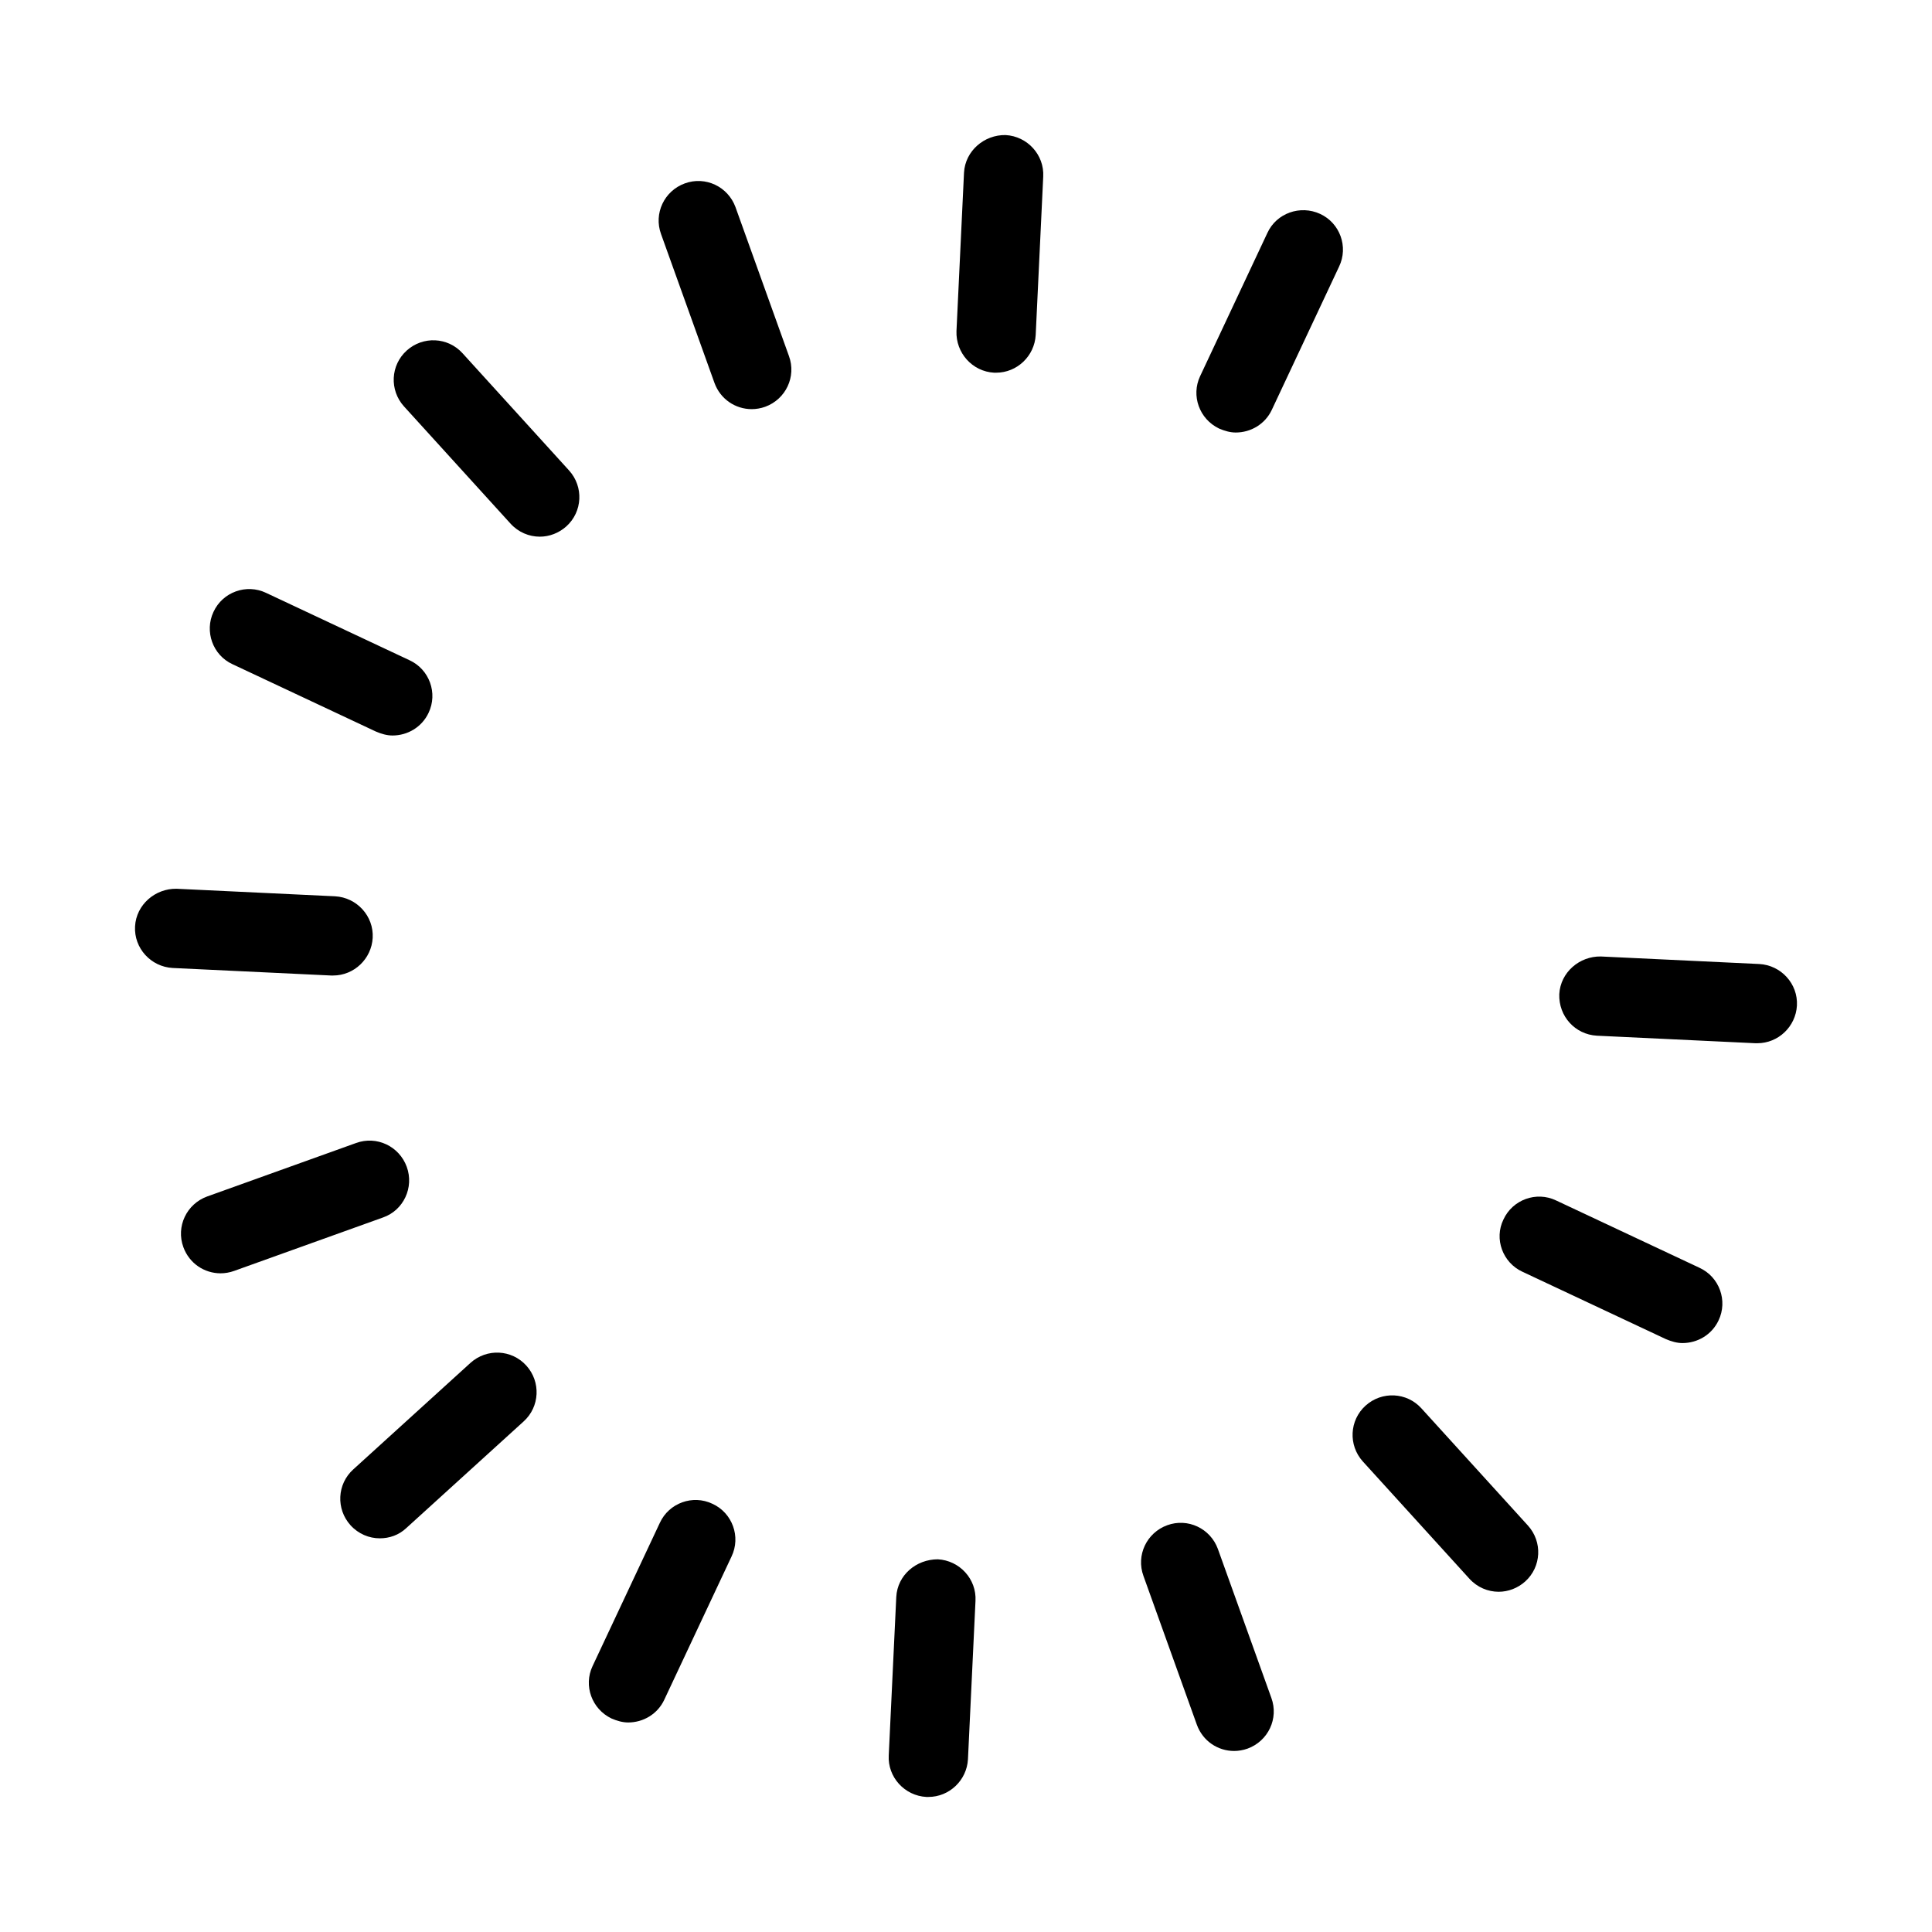
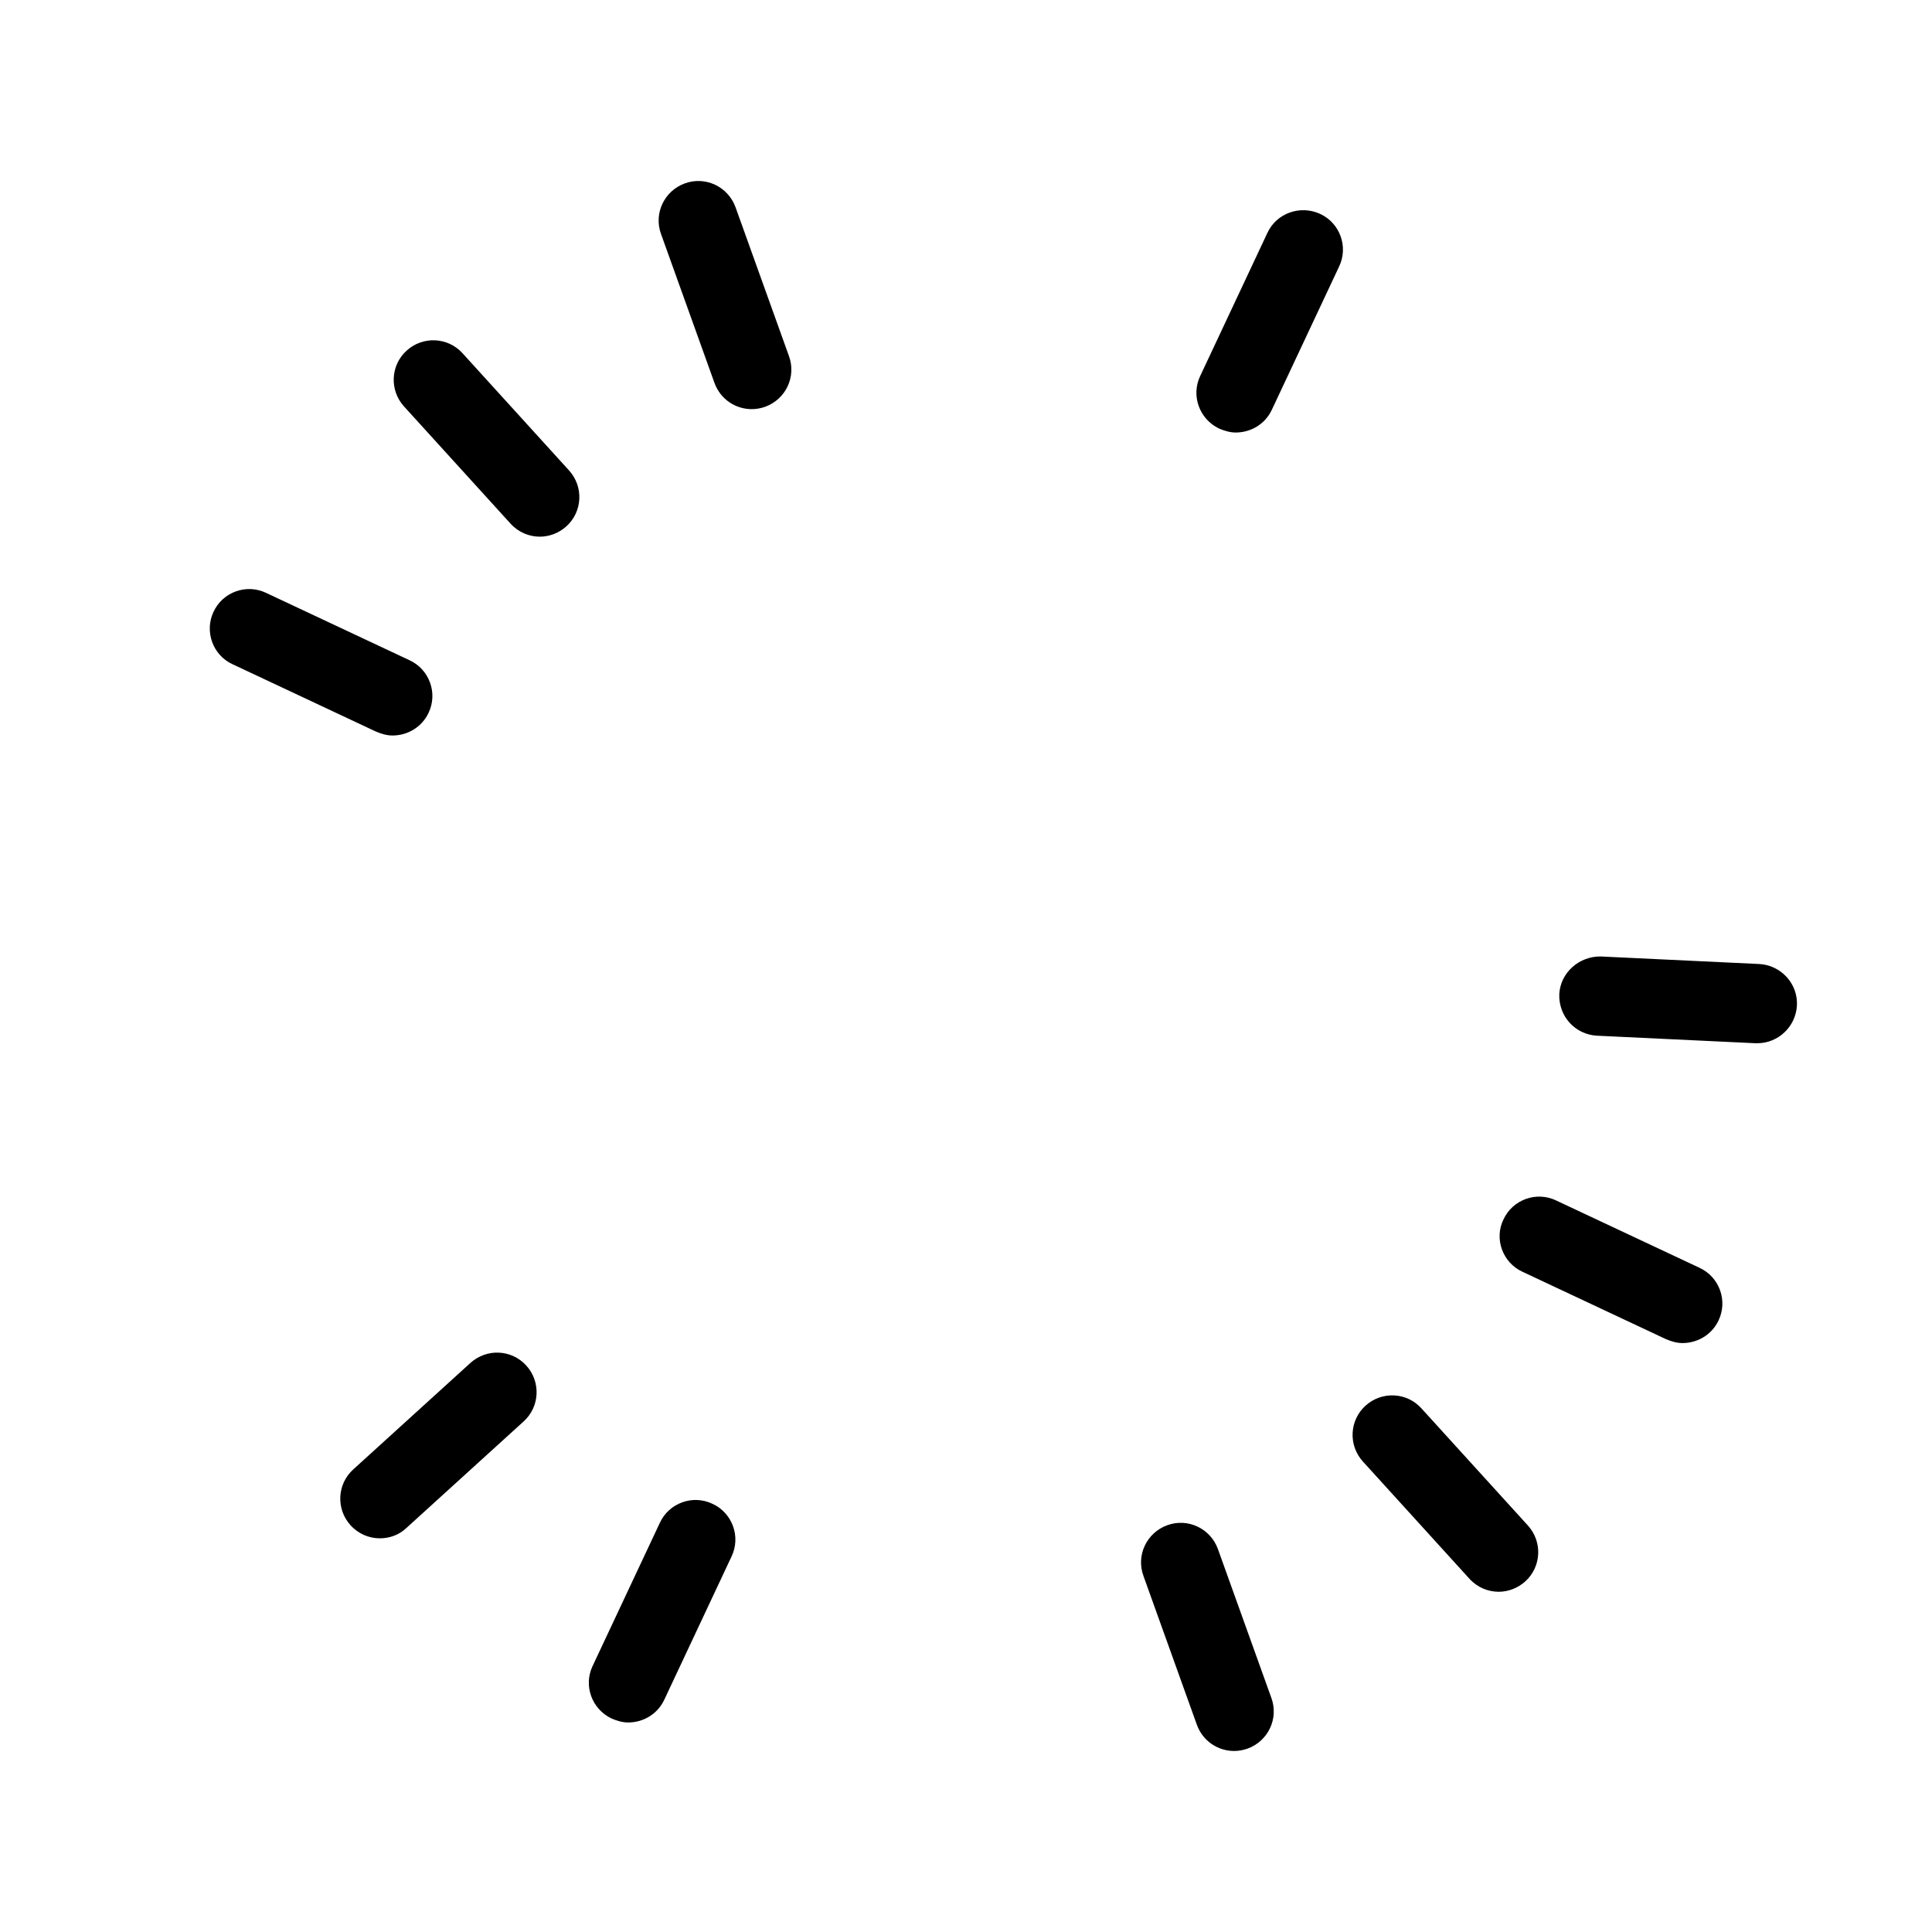
<svg xmlns="http://www.w3.org/2000/svg" fill="#000000" width="800px" height="800px" version="1.1" viewBox="144 144 512 512">
  <g>
    <path d="m567.2 418.47 41.984 1.996h0.523c5.562 0 10.18-4.41 10.496-9.973 0.316-5.773-4.199-10.707-9.973-11.02l-41.984-1.996c-5.668-0.105-10.707 4.199-11.02 9.973-0.207 5.875 4.199 10.703 9.973 11.02z" />
-     <path d="m232.27 402.52c5.562 0 10.18-4.41 10.496-9.973 0.316-5.773-4.199-10.707-9.973-11.02l-41.984-1.996c-5.668-0.105-10.707 4.199-11.02 9.973-0.316 5.773 4.199 10.707 9.973 11.02l41.984 1.996h0.523z" />
-     <path d="m251.79 453.21c-1.996-5.457-7.977-8.293-13.434-6.297l-39.465 14.168c-5.457 1.996-8.293 7.977-6.297 13.434 1.574 4.305 5.562 6.926 9.867 6.926 1.156 0 2.414-0.211 3.57-0.629l39.465-14.168c5.453-1.891 8.289-7.977 6.293-13.434z" />
    <path d="m251.69 548.94 31.066-28.234c4.305-3.883 4.617-10.496 0.734-14.801-3.883-4.305-10.496-4.617-14.801-0.734l-31.066 28.234c-4.305 3.883-4.617 10.496-0.734 14.801 2.098 2.309 4.934 3.465 7.766 3.465 2.519 0 5.039-0.84 7.035-2.731z" />
    <path d="m467.07 257.57c1.469 0.629 2.938 1.051 4.41 1.051 3.988 0 7.766-2.203 9.551-5.984l17.844-37.996c2.519-5.246 0.211-11.547-5.039-13.961-5.246-2.414-11.547-0.211-13.961 5.039l-17.844 37.996c-2.41 5.144-0.207 11.336 5.039 13.855z" />
    <path d="m306.06 599.42c1.469 0.629 2.938 1.051 4.41 1.051 3.988 0 7.766-2.203 9.551-5.984l17.844-37.996c2.519-5.246 0.211-11.547-5.039-13.961-5.246-2.519-11.547-0.211-13.961 5.039l-17.844 37.996c-2.414 5.144-0.207 11.336 5.039 13.855z" />
-     <path d="m407.45 242.77h0.523c5.562 0 10.18-4.41 10.496-9.973l1.996-41.984c0.316-5.773-4.199-10.707-9.973-11.02-5.668-0.105-10.707 4.199-11.02 9.973l-1.996 41.984c-0.207 5.769 4.203 10.703 9.973 11.02z" />
-     <path d="m389.5 620.21h0.523c5.562 0 10.18-4.41 10.496-9.973l1.996-41.984c0.316-5.773-4.199-10.707-9.973-11.02-5.773 0-10.707 4.199-11.02 9.973l-1.996 41.984c-0.316 5.769 4.199 10.703 9.973 11.02z" />
    <path d="m333.35 245.5c1.574 4.305 5.562 6.926 9.867 6.926 1.156 0 2.414-0.211 3.57-0.629 5.457-1.996 8.293-7.977 6.297-13.434l-14.168-39.465c-1.996-5.457-7.977-8.293-13.434-6.297s-8.293 7.977-6.297 13.434z" />
    <path d="m461.19 601.1c1.574 4.305 5.562 6.926 9.867 6.926 1.156 0 2.414-0.211 3.57-0.629 5.457-1.996 8.293-7.977 6.297-13.434l-14.168-39.465c-1.996-5.457-7.977-8.293-13.434-6.297s-8.293 7.977-6.297 13.434z" />
    <path d="m279.29 282.76c2.098 2.309 4.934 3.465 7.766 3.465 2.519 0 5.039-0.945 7.031-2.731 4.305-3.883 4.617-10.496 0.734-14.801l-28.234-31.066c-3.883-4.305-10.496-4.617-14.801-0.734-4.305 3.883-4.617 10.496-0.734 14.801z" />
    <path d="m533.4 562.37c2.098 2.309 4.934 3.465 7.766 3.465 2.519 0 5.039-0.945 7.031-2.731 4.305-3.883 4.617-10.496 0.734-14.801l-28.234-31.066c-3.883-4.305-10.496-4.617-14.801-0.734-4.305 3.883-4.617 10.496-0.734 14.801z" />
    <path d="m205.61 320.02 37.996 17.844c1.469 0.629 2.938 1.051 4.41 1.051 3.988 0 7.766-2.203 9.551-5.984 2.519-5.246 0.211-11.547-5.039-13.961l-37.996-17.844c-5.246-2.519-11.547-0.211-13.961 5.039-2.414 5.144-0.211 11.441 5.039 13.855z" />
    <path d="m547.47 481.03 37.996 17.844c1.469 0.629 2.938 1.051 4.41 1.051 3.988 0 7.766-2.203 9.551-5.984 2.519-5.246 0.211-11.547-5.039-13.961l-37.996-17.844c-5.246-2.519-11.547-0.211-13.961 5.039-2.519 5.144-0.211 11.441 5.039 13.855z" />
  </g>
</svg>